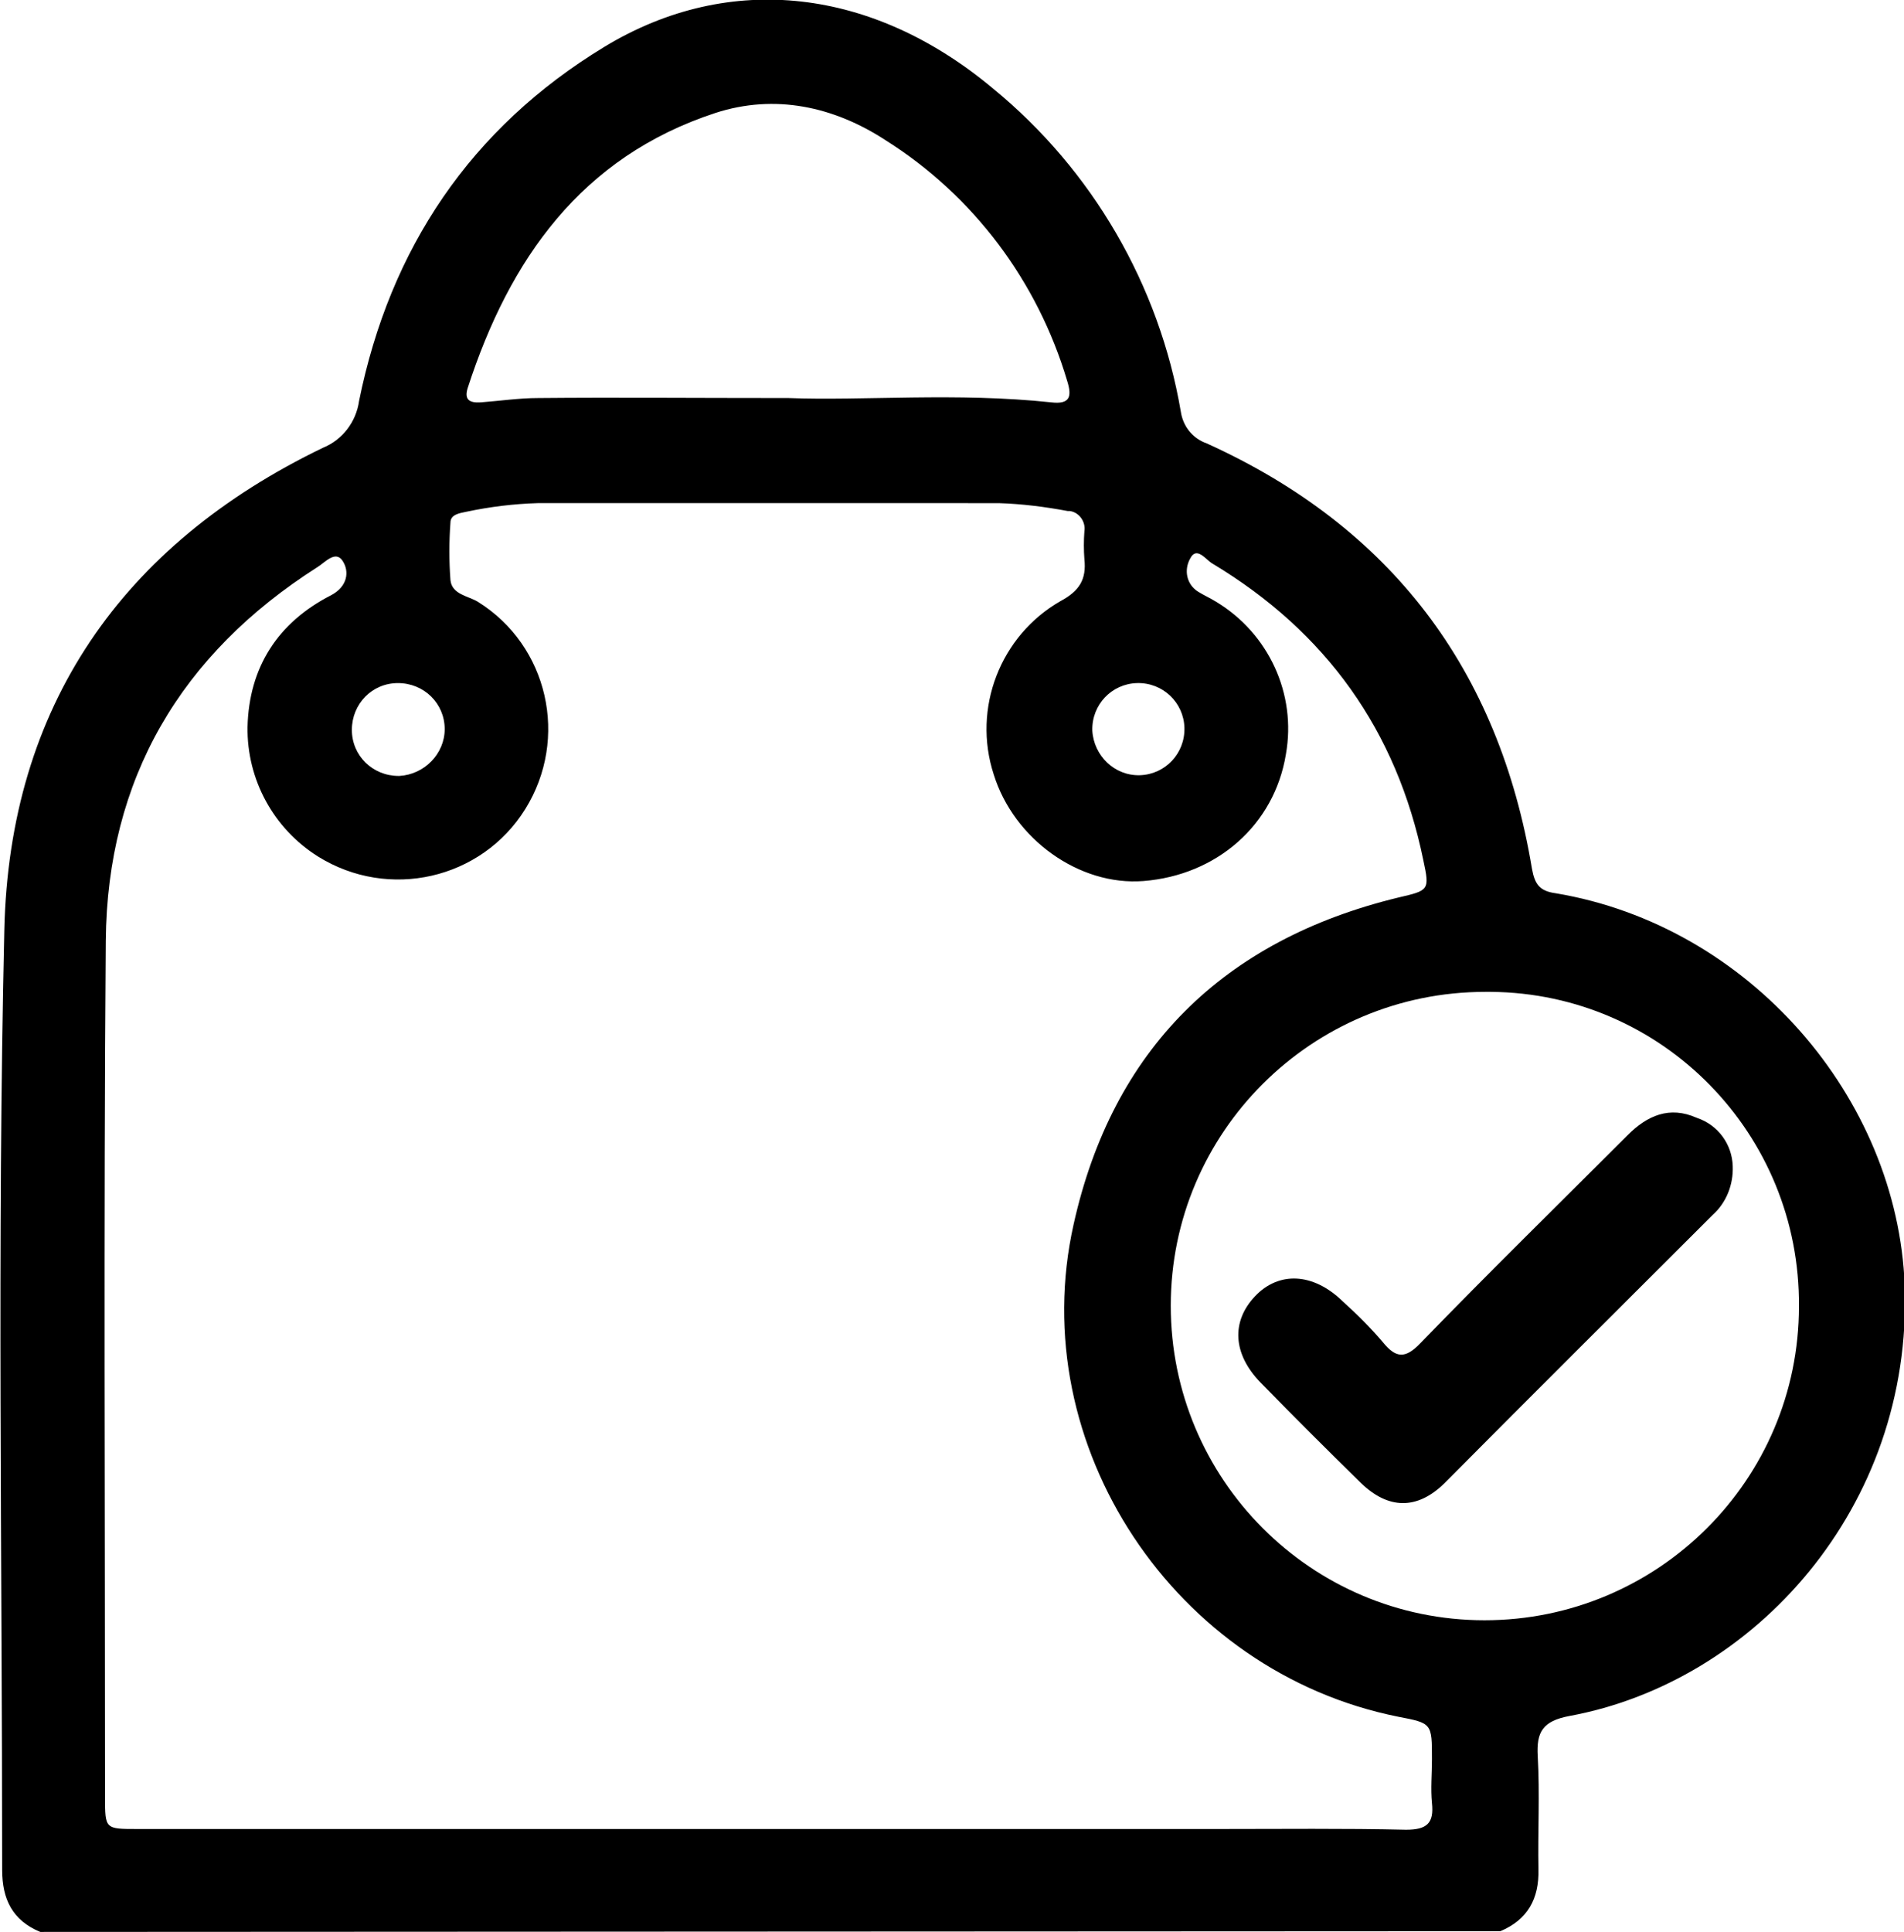
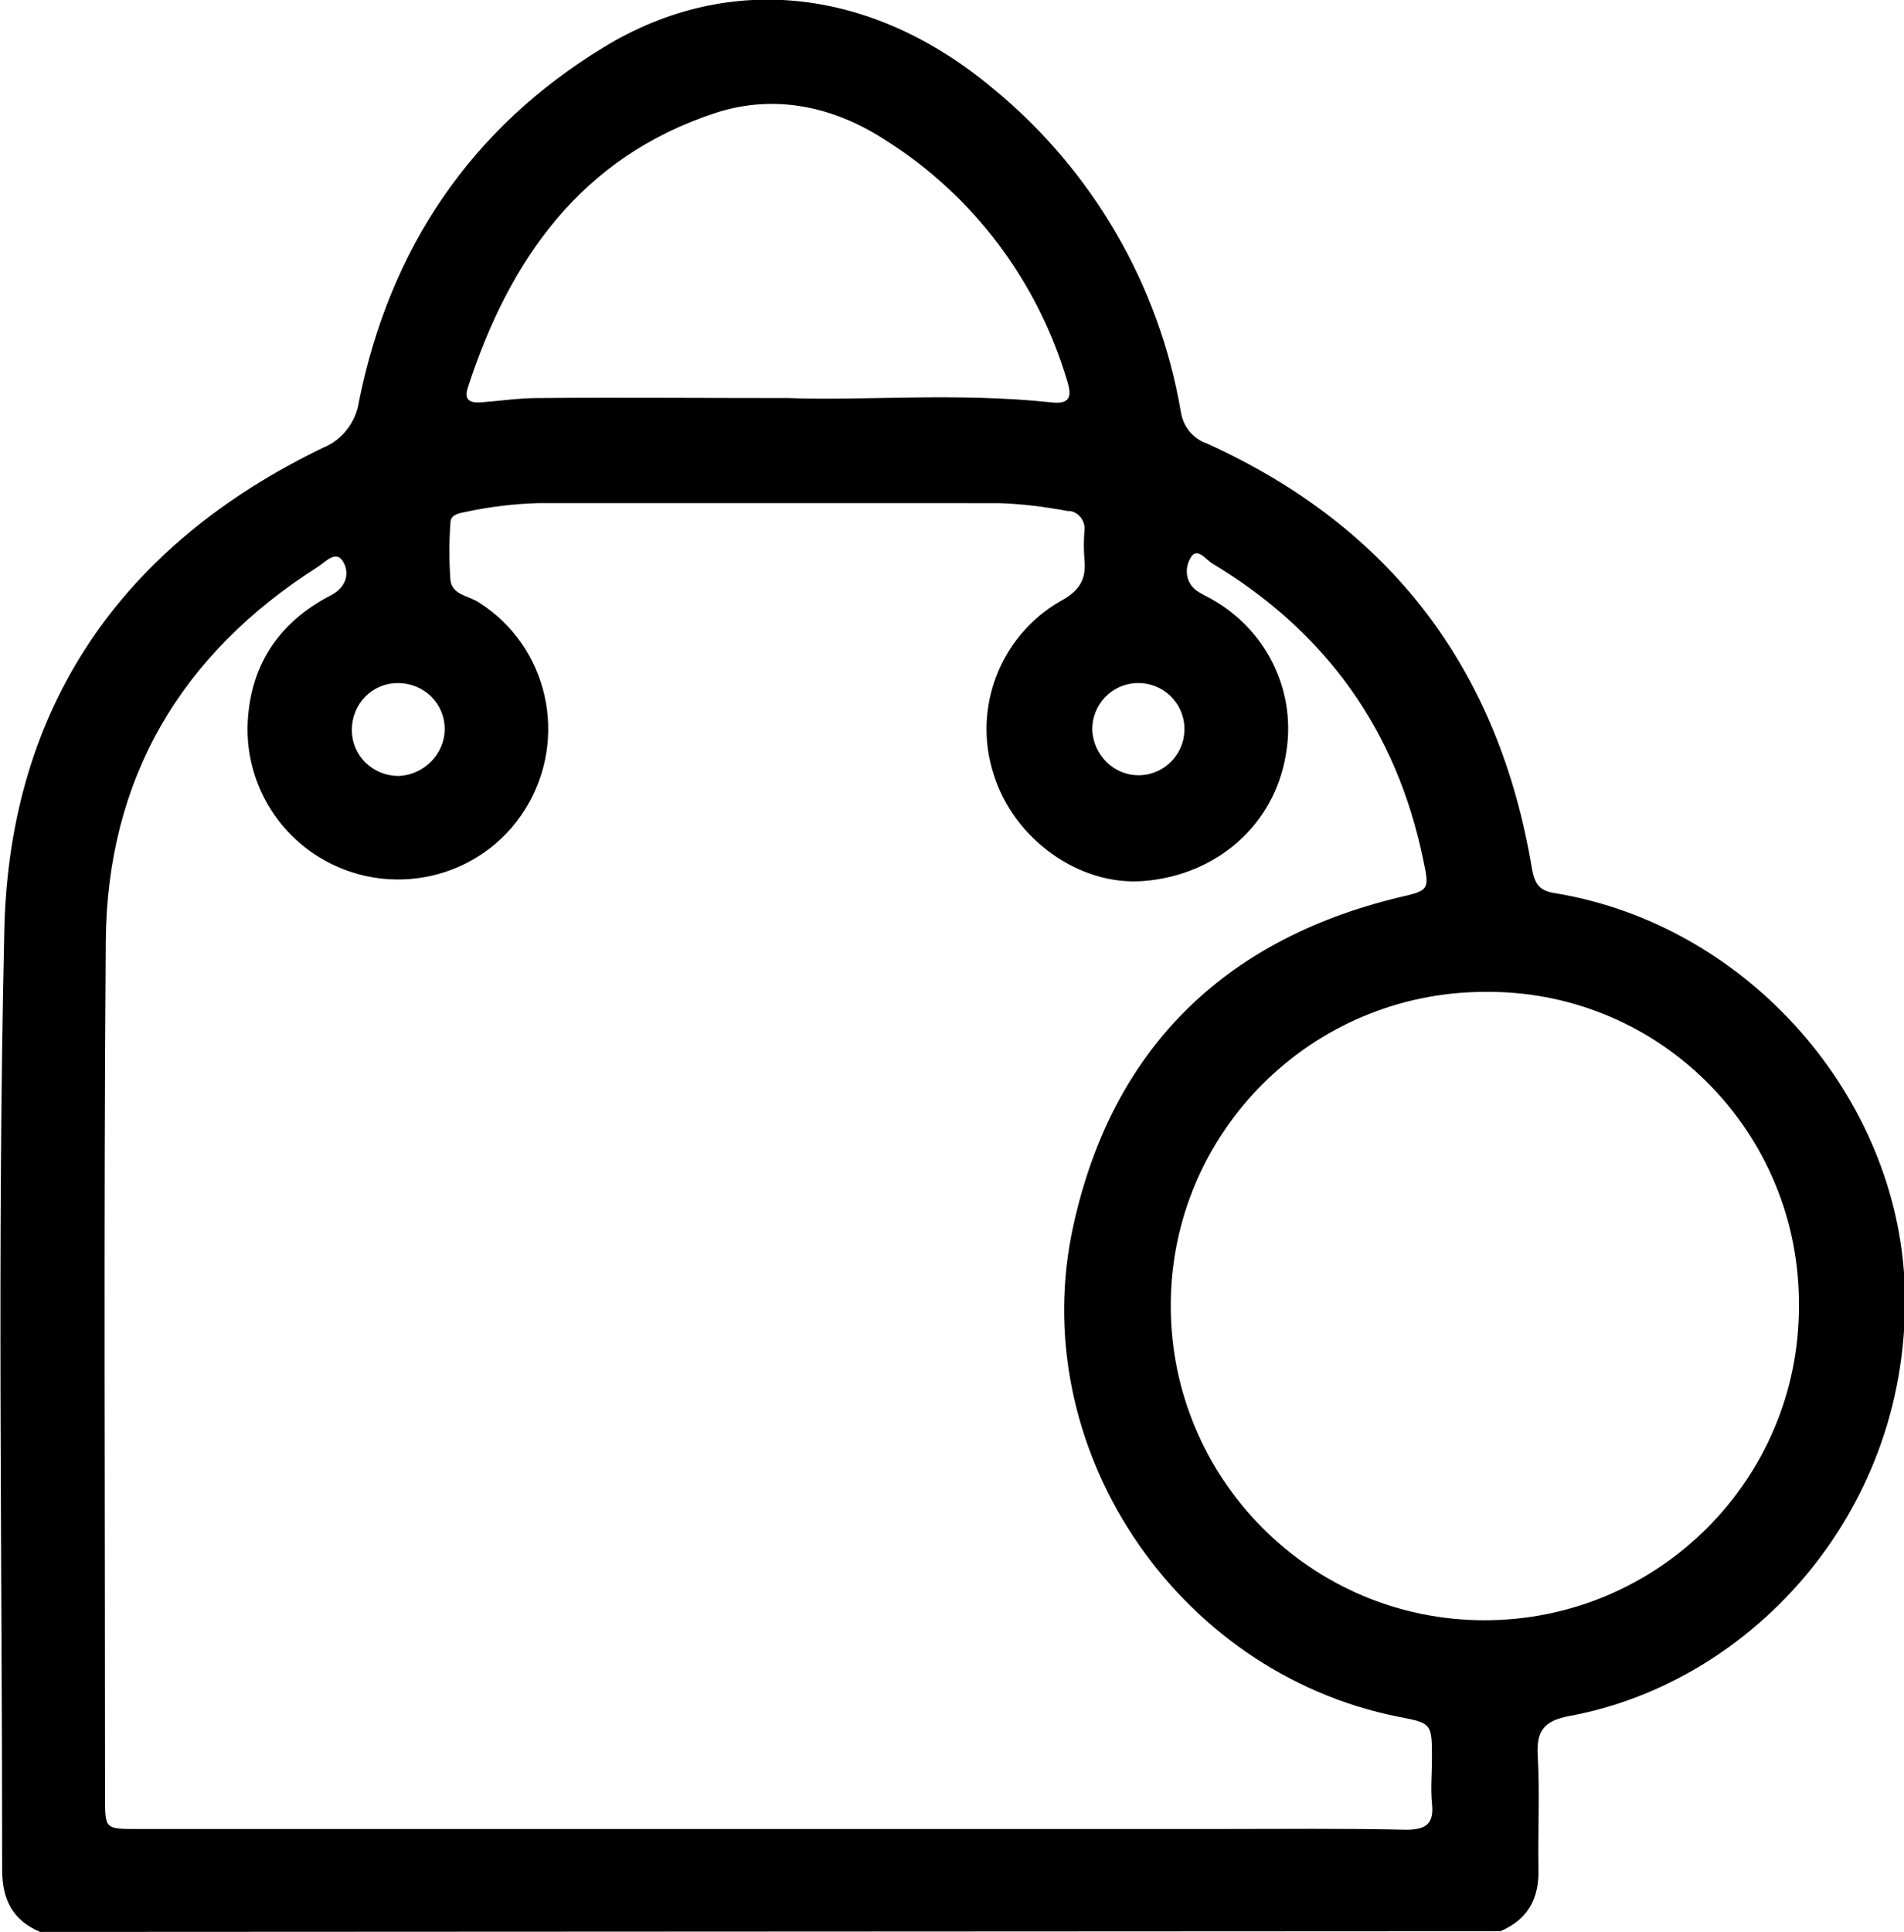
<svg xmlns="http://www.w3.org/2000/svg" version="1.1" id="Capa_1" x="0px" y="0px" viewBox="0 0 264.6 268.4" style="enable-background:new 0 0 264.6 268.4;" xml:space="preserve">
  <g id="f5wYm3.tif">
    <path d="M5.6,268.4c-3.9-1.6-5.3-4.6-5.3-8.6c0-43.5-0.7-87.1,0.3-130.6c0.7-31,16.3-53.5,44.3-67c2.7-1.1,4.6-3.6,5-6.5   C54.2,34.5,65.4,17.8,84,6.5c17.5-10.6,37.4-8.1,54,5.8c13.8,11.3,23.1,27.3,26.1,44.9c0.3,2,1.6,3.7,3.6,4.4   c25.6,11.6,40.6,31.4,45.2,59.1c0.4,2.2,1.1,3.1,3.3,3.4c26.9,4.5,47.5,28.4,48.5,54.5c1.1,30.9-21,55.1-46.6,59.8   c-3.7,0.7-4.6,2.2-4.4,5.6c0.3,5.2,0,10.5,0.1,15.7c0.1,4.1-1.5,7-5.3,8.6L5.6,268.4z M106.7,254.1h62.7c8.7,0,17.4-0.1,26,0.1   c2.9,0,3.9-0.9,3.6-3.7c-0.2-2,0-4.1,0-6.1c0-5,0-5-4.7-5.9c-31-6.2-52-37.6-45.1-68.4c5.4-24.3,20.8-39.5,45.1-45.4   c4.3-1,4.4-1,3.5-5.2c-3.7-18-13.5-31.7-29.3-41.2c-0.9-0.5-2.2-2.5-3.1-0.7c-0.9,1.6-0.5,3.6,1.1,4.6c0.8,0.5,1.7,0.9,2.5,1.4   c7.3,4.4,11.2,12.8,9.7,21.2c-1.6,9.8-9.6,16.8-19.8,17.6c-8.9,0.7-18-5.8-20.8-14.8c-3-9.2,0.9-19.3,9.3-24.1   c2.6-1.4,3.6-3,3.3-5.8c-0.1-1.3-0.1-2.6,0-3.9c0.2-1.3-0.7-2.6-2-2.8c-0.1,0-0.2,0-0.3,0c-3.2-0.6-6.4-1-9.6-1.1H74.7   c-3.3,0.1-6.6,0.5-9.9,1.2c-1,0.2-2.2,0.4-2.2,1.5c-0.2,2.7-0.2,5.3,0,8c0.2,2,2.5,2.2,3.8,3c9.8,6.1,12.7,19,6.6,28.8   c-6.1,9.8-19,12.7-28.8,6.6c-6.2-3.9-9.9-10.7-9.8-18c0.2-8.3,4.2-14.5,11.6-18.3c2.3-1.2,2.6-3.3,1.6-4.8s-2.5,0.3-3.5,0.9   c-19,12.1-29.2,29.4-29.4,51.9c-0.3,39.7-0.1,79.4-0.1,119c0,4.4,0,4.4,4.5,4.4L106.7,254.1z M206.4,137.8   c-24.1,0-43.7,19.5-43.7,43.6s19.5,43.7,43.6,43.7c24.1,0,43.7-19.5,43.7-43.6c0,0,0,0,0,0c0.2-23.9-18.9-43.5-42.8-43.7   C206.9,137.8,206.6,137.8,206.4,137.8L206.4,137.8z M109.6,55.3c10.3,0.4,23.4-0.8,36.5,0.6c2.6,0.3,2.9-0.8,2.2-3   c-4.1-13.8-13-25.7-25.2-33.4c-7.2-4.7-15.4-6.5-23.7-3.8C80.8,21.8,70.8,36,65,53.9c-0.5,1.6,0.2,2.1,1.8,2c2.7-0.2,5.3-0.6,8-0.6   C85.5,55.2,96.2,55.3,109.6,55.3z M61.8,101.3c0-3.6-2.9-6.4-6.5-6.4s-6.4,2.9-6.4,6.5l0,0c0,3.6,2.9,6.4,6.5,6.4c0,0,0.1,0,0.1,0   C59,107.6,61.8,104.7,61.8,101.3L61.8,101.3z M158.4,107.7c3.5-0.1,6.3-3,6.2-6.6c-0.1-3.5-3-6.3-6.6-6.2l0,0   c-3.5,0.1-6.3,3-6.2,6.6C152,105,154.9,107.8,158.4,107.7z" />
-     <path d="M240.8,162c0.1,2.6-0.9,5.1-2.8,6.8c-12.4,12.4-24.9,24.8-37.3,37.3c-3.8,3.7-7.8,3.6-11.6-0.1c-4.7-4.6-9.3-9.2-13.9-13.9   c-3.9-4-4.1-8.5-0.8-12s8.1-3.3,12.2,0.7c2,1.8,3.9,3.7,5.6,5.7c1.8,2.2,3.1,2.3,5.2,0.1c9.5-9.8,19.2-19.3,28.8-28.9   c2.7-2.7,5.8-4.1,9.6-2.4C238.8,156.3,240.7,159,240.8,162z" />
  </g>
</svg>